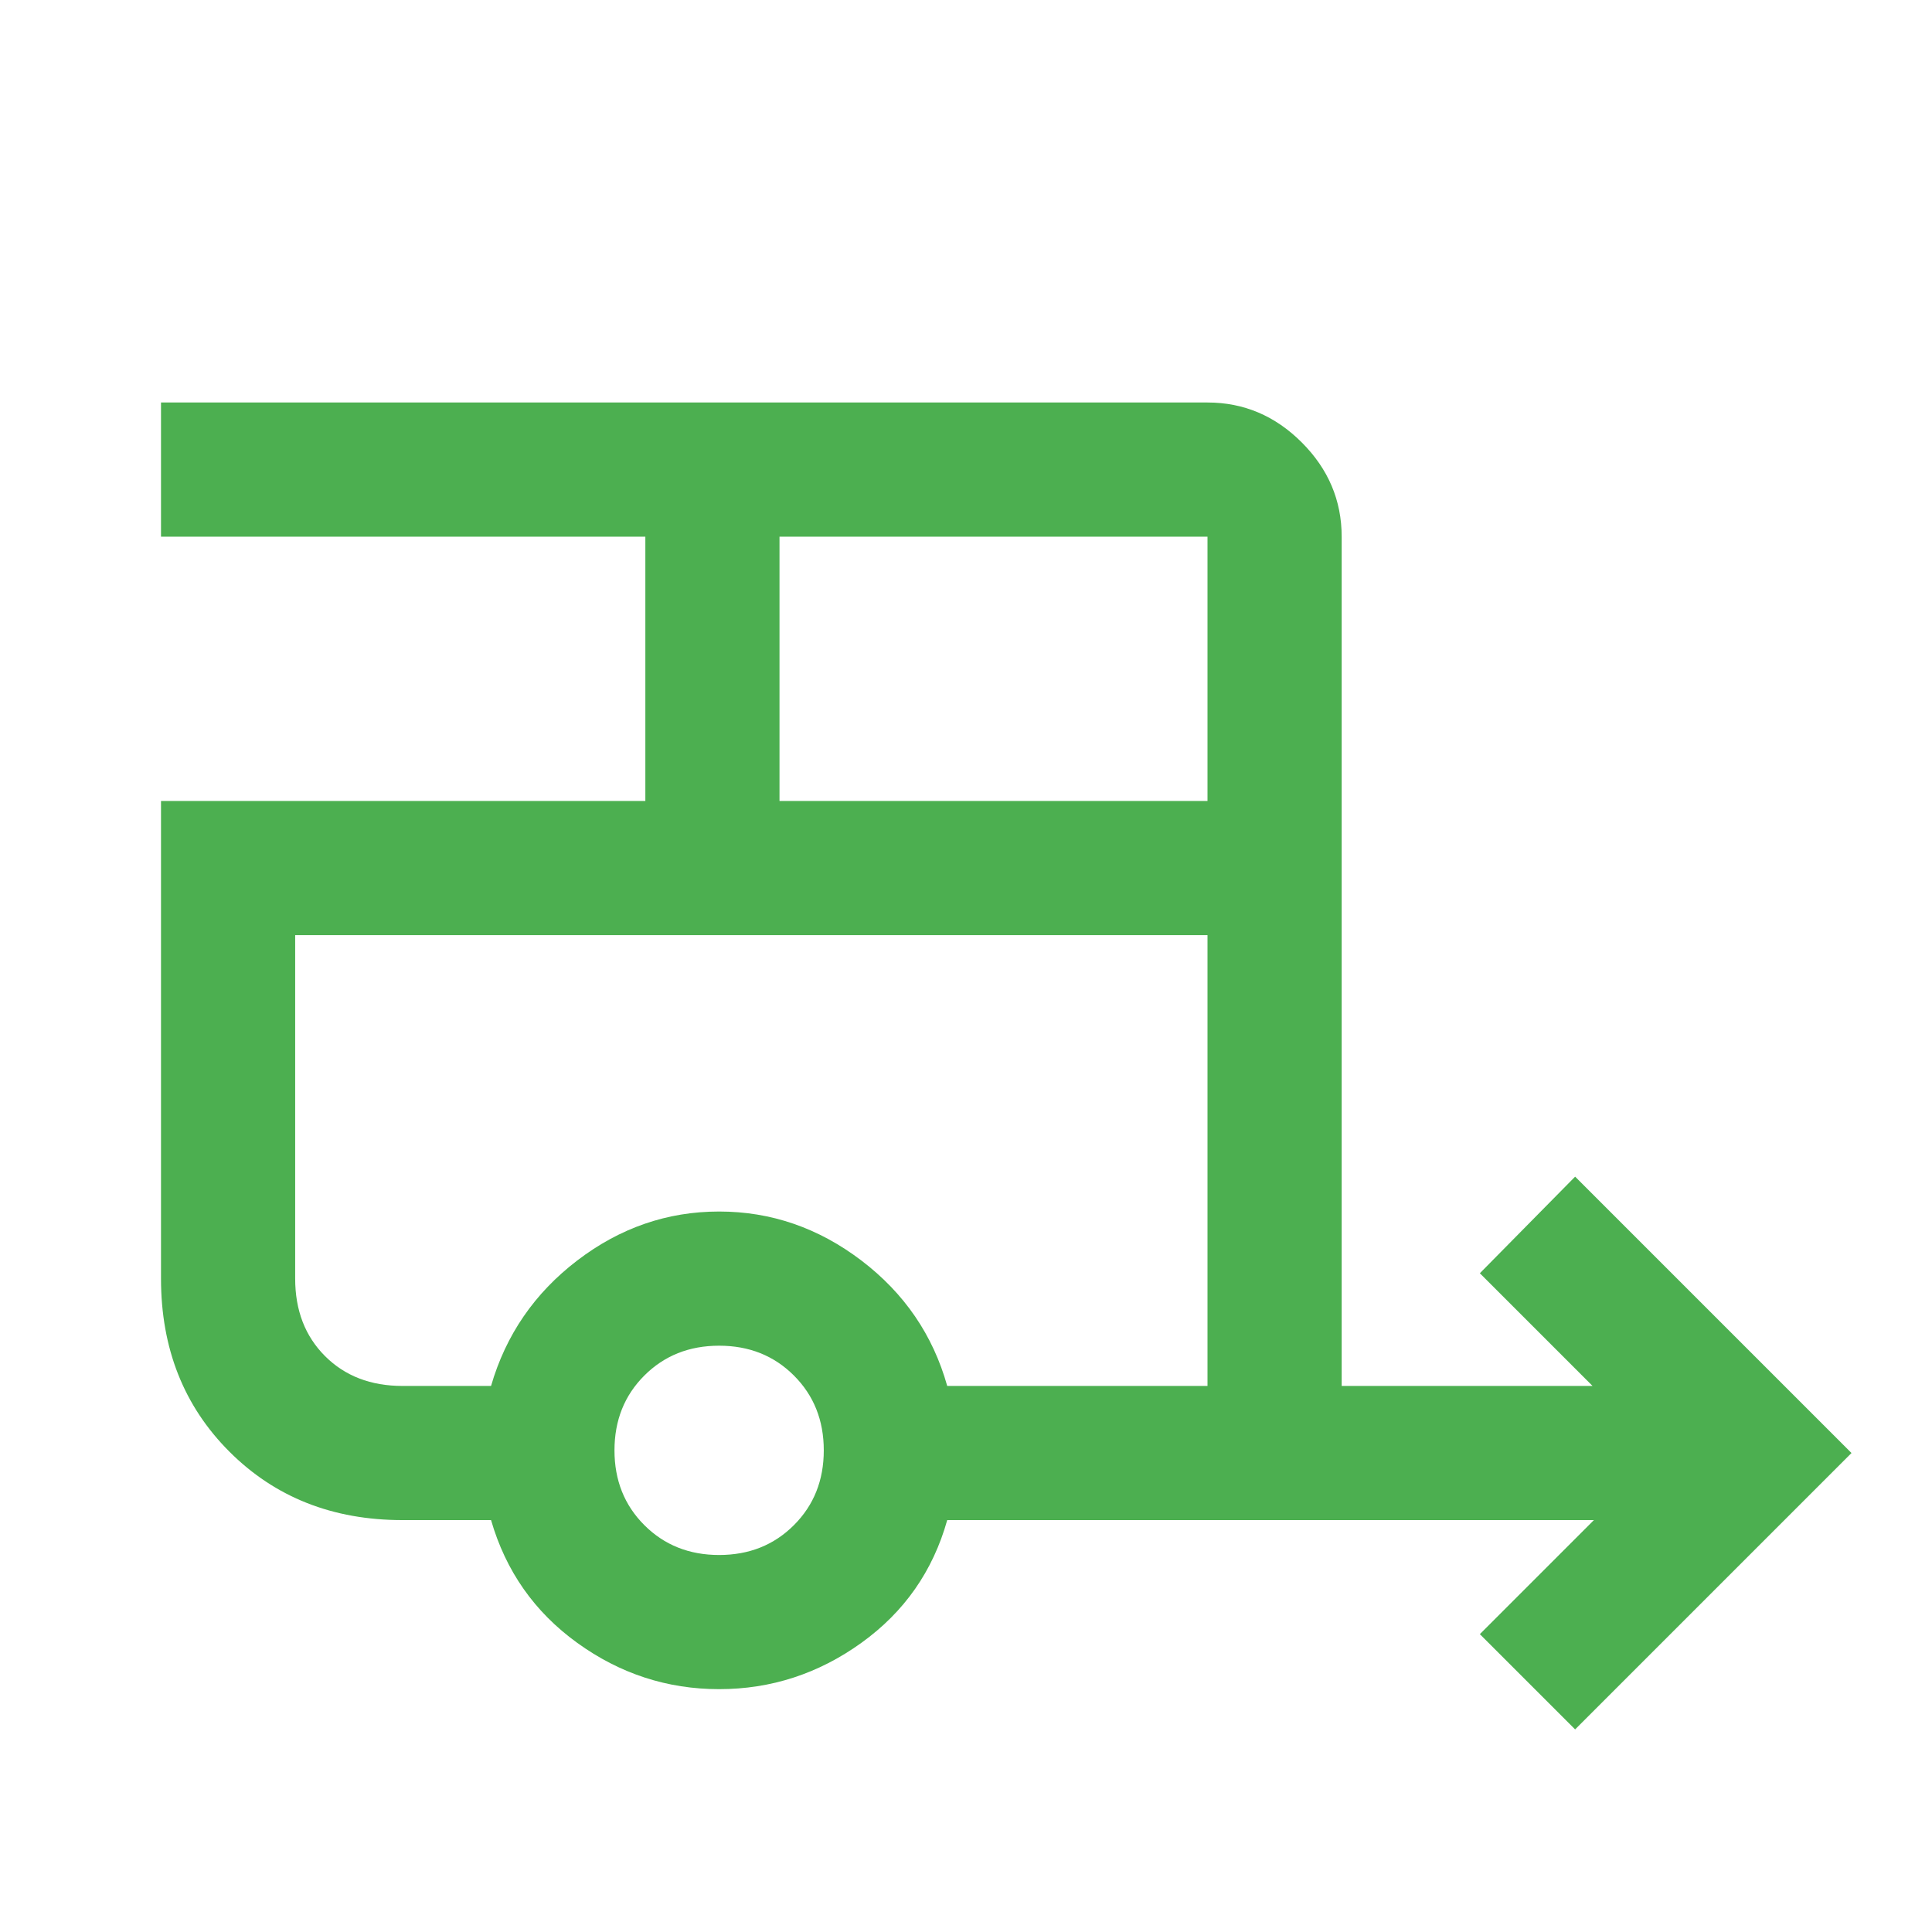
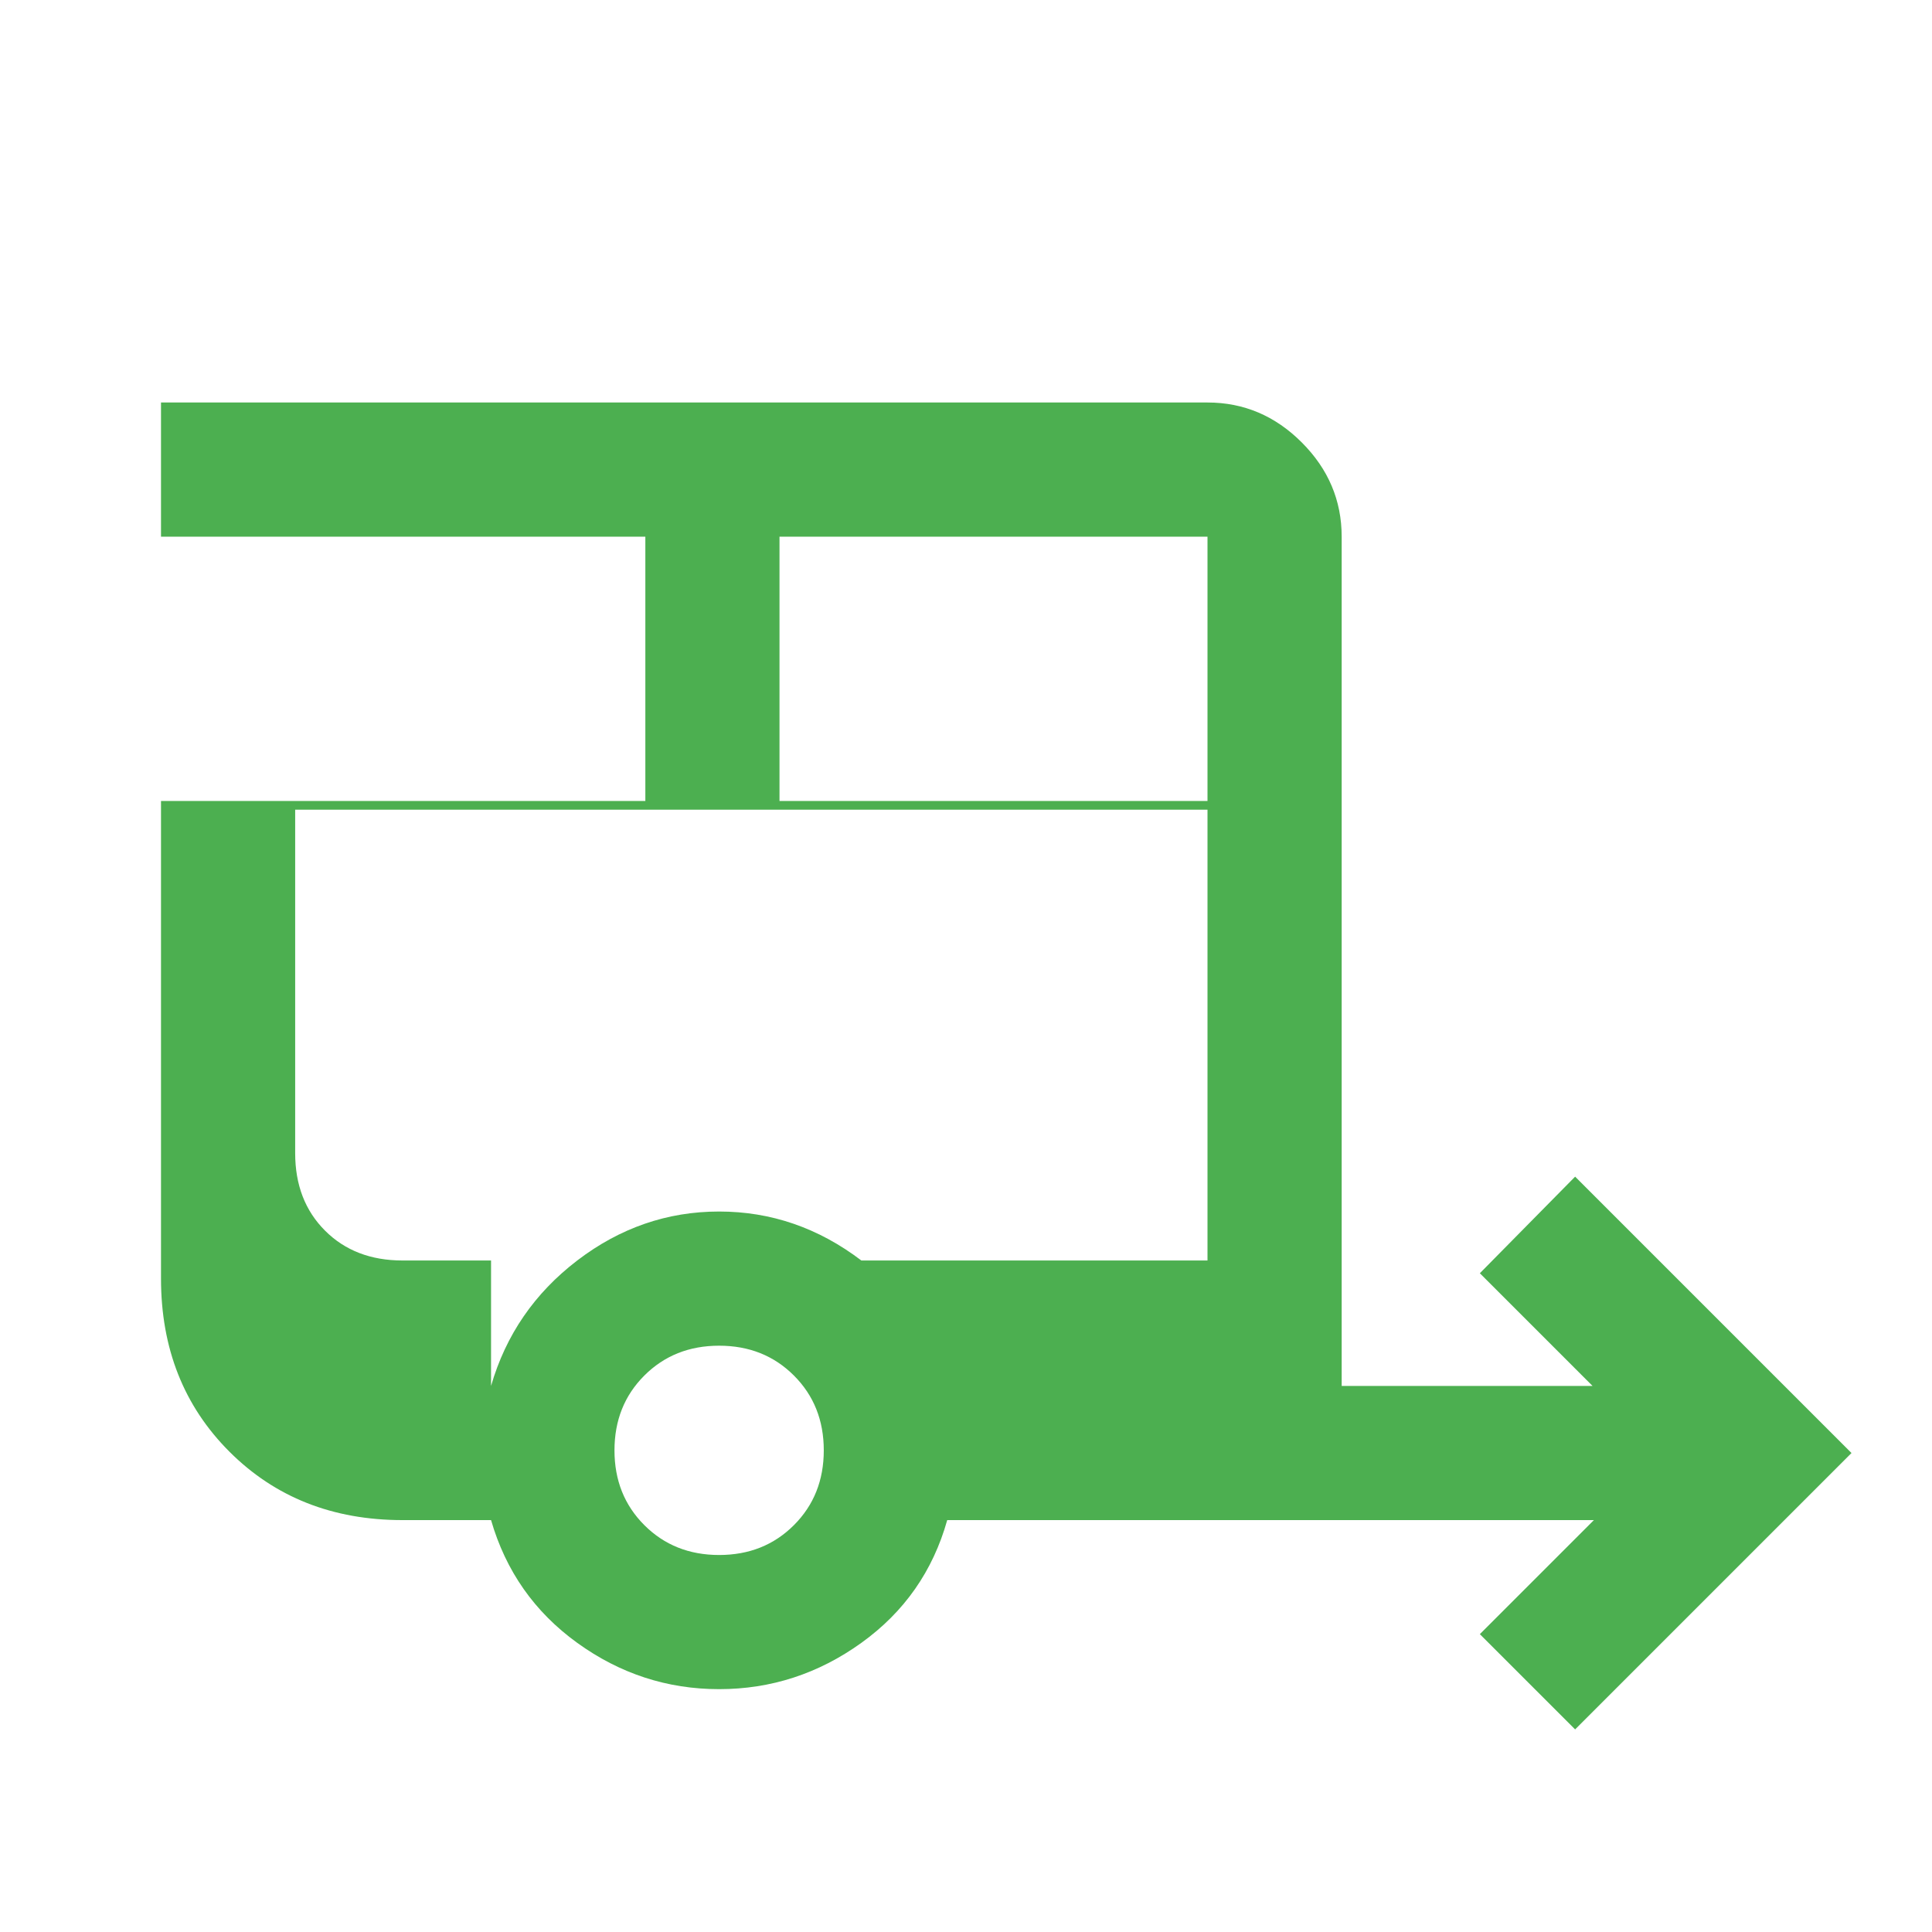
<svg xmlns="http://www.w3.org/2000/svg" height="40px" viewBox="0 -960 960 960" width="40px" fill="#4caf50">
-   <path d="M782.67-100.67 735.33-148 792-204.67H470.67q-10.67 38-42.67 61t-70.67 23q-38.66 0-70.5-23-31.83-23-42.83-61h-44q-52 0-86-34t-34-86V-562h240.67v-131.33H80V-760h520q27 0 46.83 19.83 19.84 19.84 19.84 46.84v422h124.66l-56-56 47.34-48L920-238 782.67-100.67ZM387.33-562H600v-131.33H387.33V-562Zm-30 374.67q22.34 0 37.17-14.84 14.83-14.83 14.83-37.16 0-22.34-14.83-37.17-14.83-14.83-37.17-14.83-22.33 0-37.16 14.83-14.84 14.83-14.84 37.17 0 22.33 14.84 37.16 14.83 14.84 37.16 14.84Zm-113.33-84q11-38 42.83-62.34Q318.67-358 357.33-358 396-358 428-333.67q32 24.34 42.67 62.34H600v-224H146.67v170.66q0 23.67 14.83 38.5 14.83 14.84 38.5 14.84h44Zm0-224h-97.33H600 244Z" />
+   <path d="M782.67-100.67 735.33-148 792-204.67H470.67q-10.67 38-42.67 61t-70.67 23q-38.66 0-70.5-23-31.83-23-42.83-61h-44q-52 0-86-34t-34-86V-562h240.67v-131.33H80V-760h520q27 0 46.83 19.83 19.84 19.84 19.84 46.84v422h124.66l-56-56 47.34-48L920-238 782.67-100.67ZM387.33-562H600v-131.33H387.33V-562Zm-30 374.67q22.34 0 37.17-14.84 14.83-14.83 14.83-37.16 0-22.34-14.83-37.17-14.83-14.83-37.17-14.83-22.33 0-37.16 14.83-14.84 14.83-14.84 37.17 0 22.33 14.84 37.16 14.83 14.84 37.16 14.84Zm-113.33-84q11-38 42.83-62.34Q318.67-358 357.33-358 396-358 428-333.67H600v-224H146.67v170.66q0 23.67 14.83 38.5 14.83 14.84 38.5 14.84h44Zm0-224h-97.33H600 244Z" />
</svg>